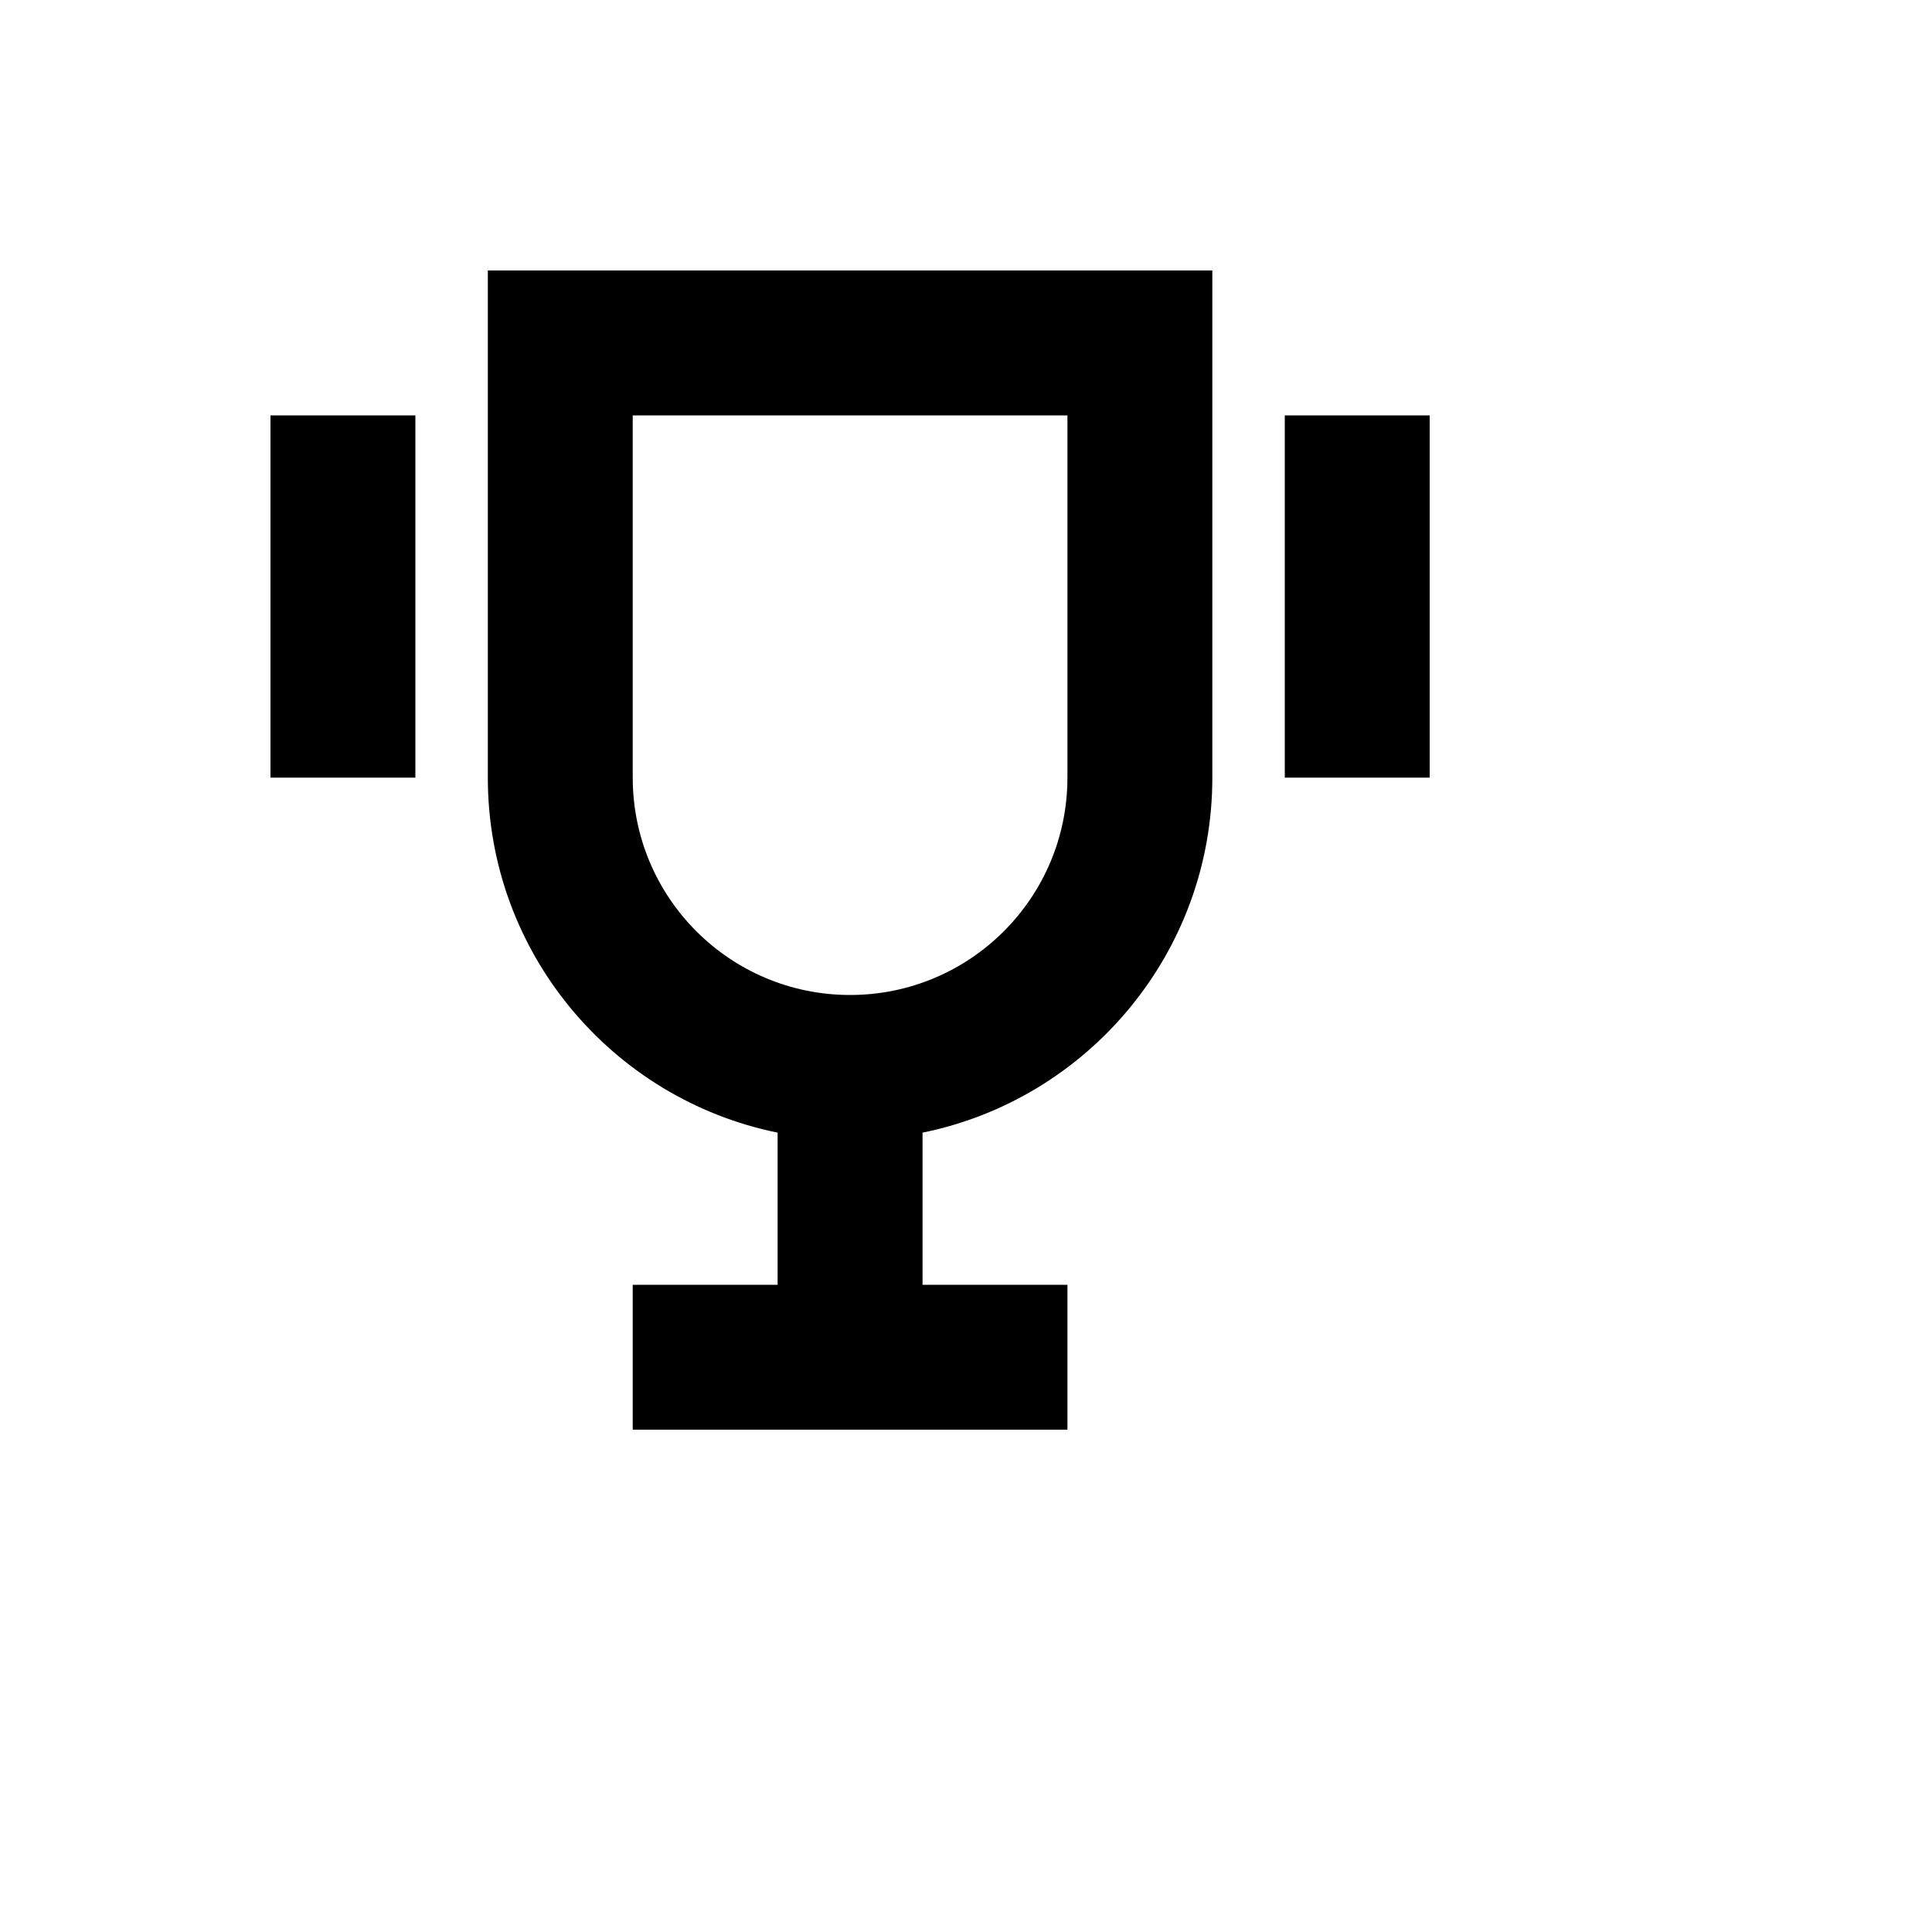
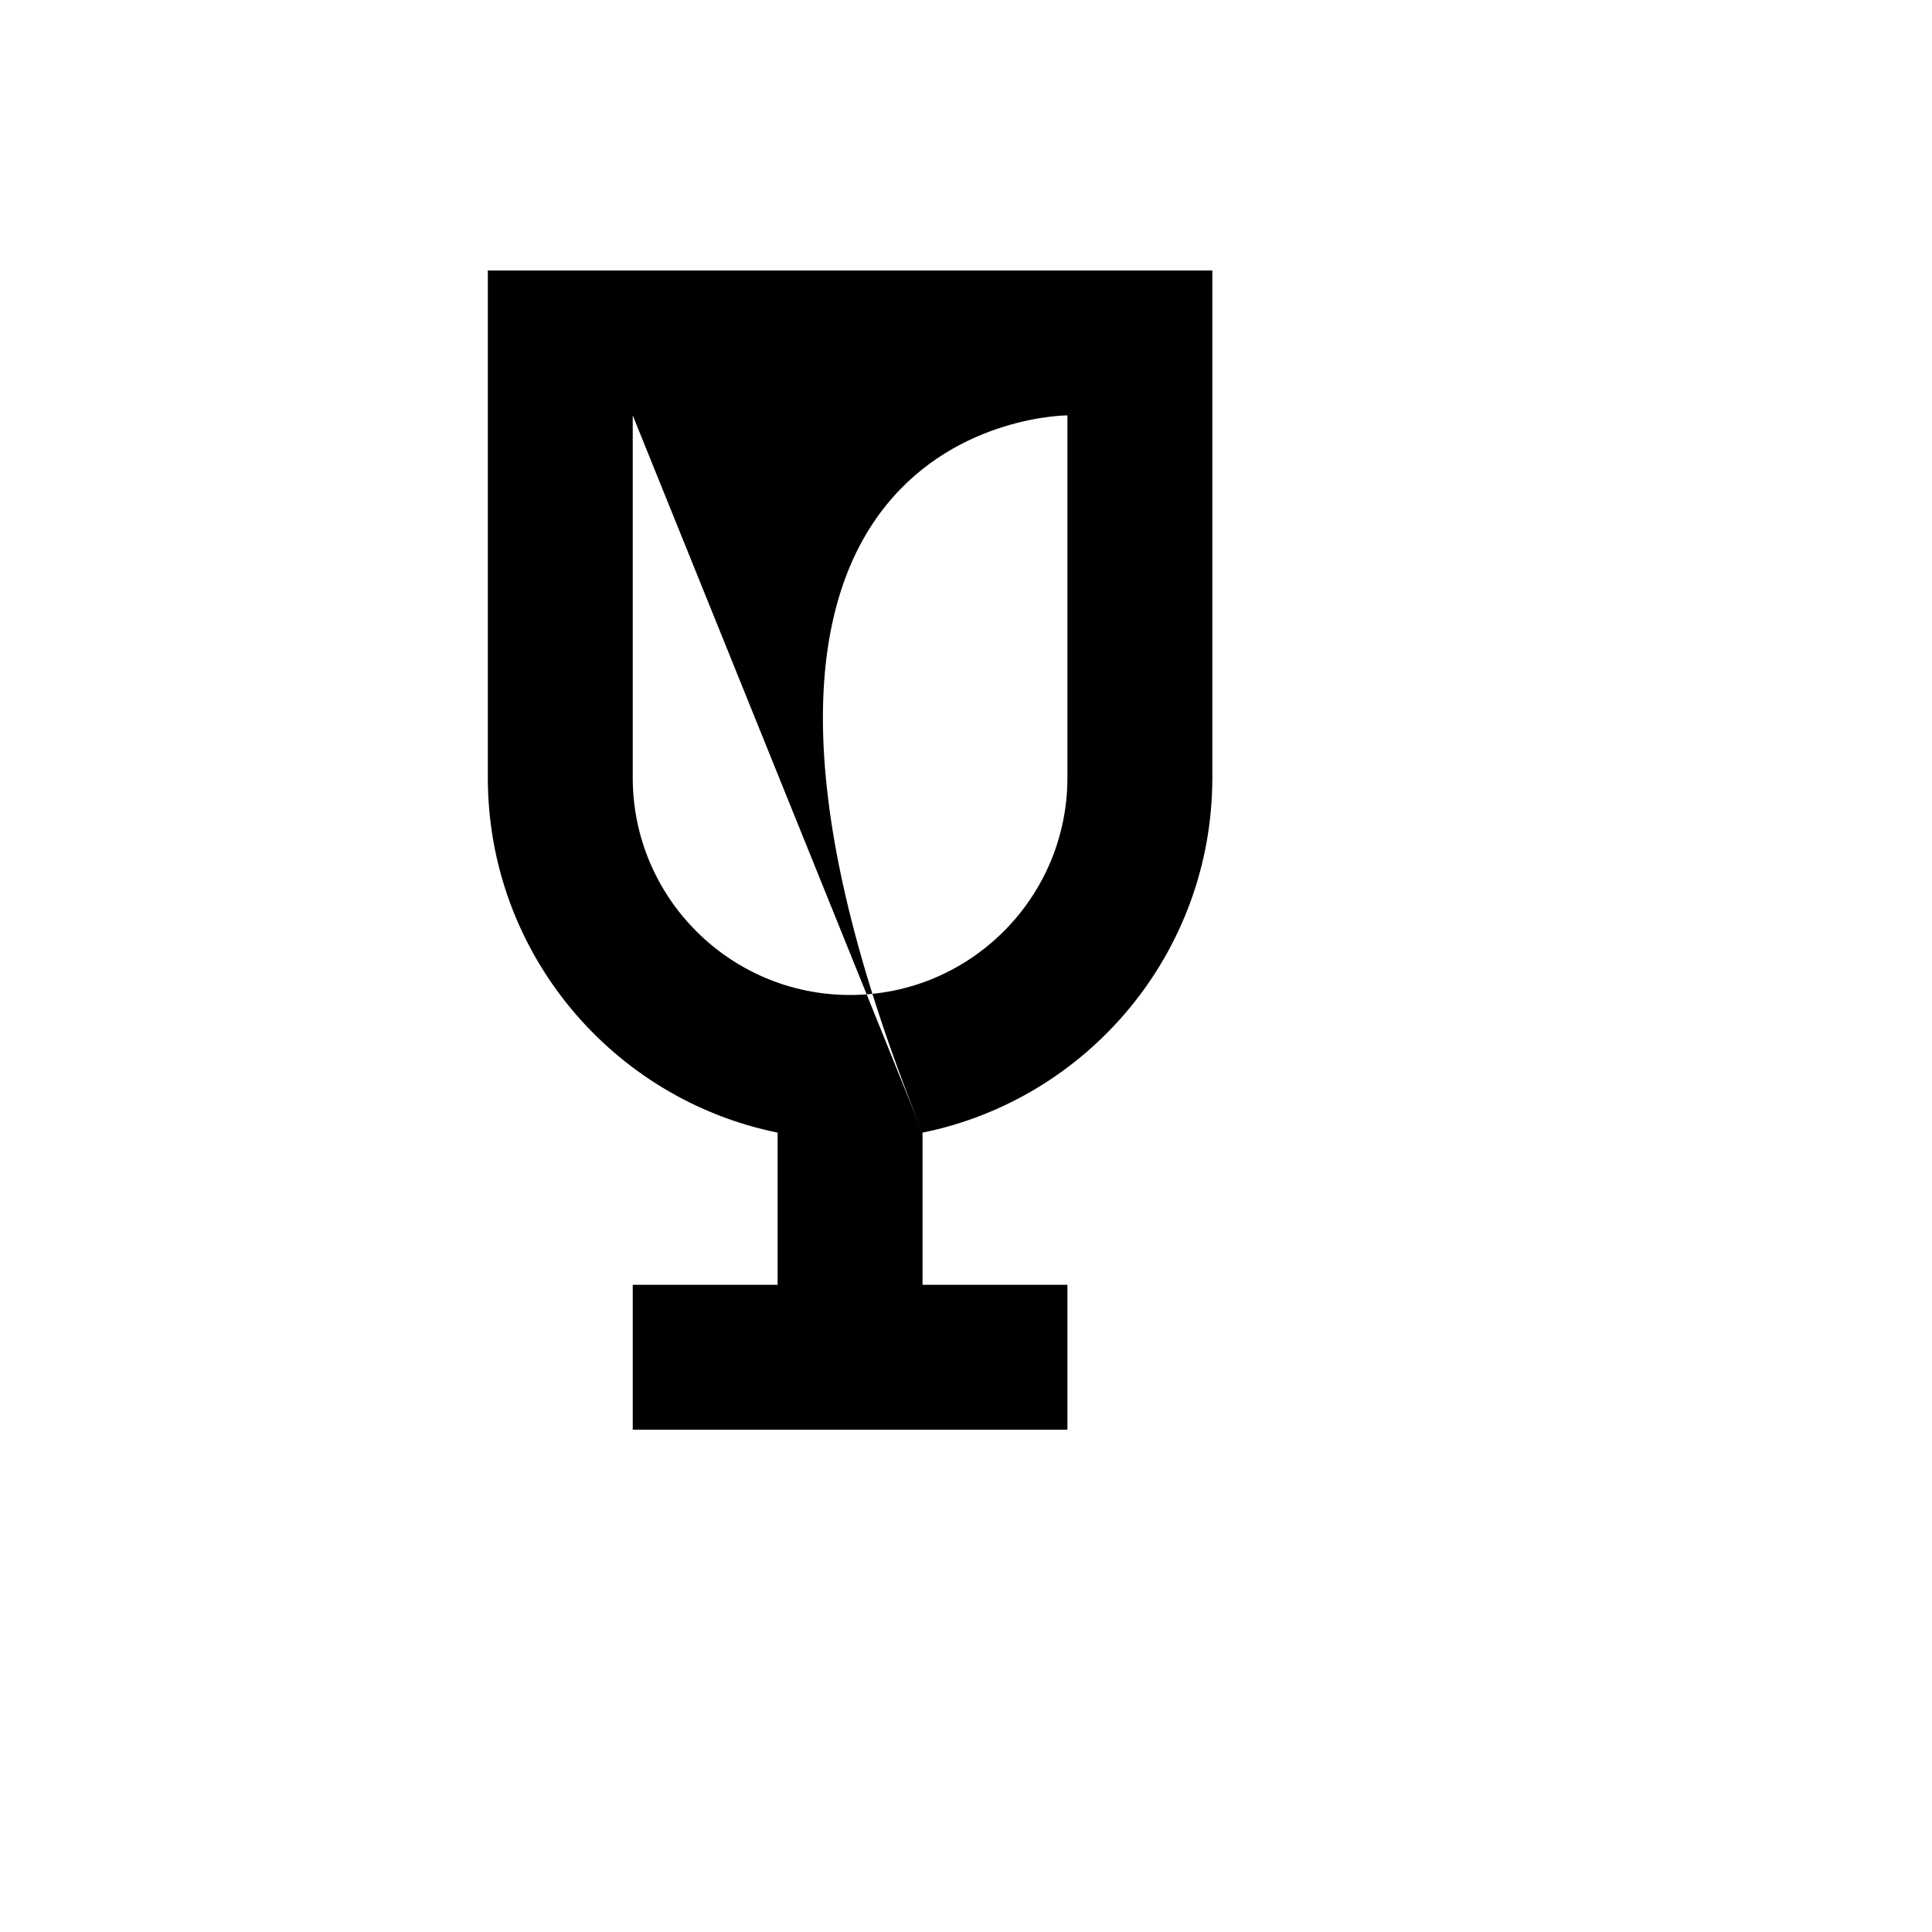
<svg xmlns="http://www.w3.org/2000/svg" version="1.1" width="100%" height="100%" id="svgWorkerArea" viewBox="-25 -25 625 625" style="background: white;">
  <defs id="defsdoc">
    <pattern id="patternBool" x="0" y="0" width="10" height="10" patternUnits="userSpaceOnUse" patternTransform="rotate(35)">
      <circle cx="5" cy="5" r="4" style="stroke: none;fill: #ff000070;" />
    </pattern>
  </defs>
  <g id="fileImp-843638048" class="cosito">
-     <path id="pathImp-581639562" clip-rule="evenodd" fill="currentColor" fill-rule="evenodd" class="grouped" d="M273.438 341.406C326.926 330.548 367.188 283.258 367.188 226.562 367.188 226.562 367.188 62.5 367.188 62.5 367.188 62.5 132.812 62.5 132.812 62.5 132.812 62.5 132.812 226.562 132.812 226.562 132.812 283.258 173.073 330.548 226.562 341.406 226.562 341.406 226.562 390.625 226.562 390.625 226.562 390.625 179.688 390.625 179.688 390.625 179.688 390.625 179.688 437.5 179.688 437.5 179.688 437.5 320.312 437.5 320.312 437.5 320.312 437.5 320.312 390.625 320.312 390.625 320.312 390.625 273.438 390.625 273.438 390.625 273.438 390.625 273.438 341.406 273.438 341.406 273.438 341.406 273.438 341.406 273.438 341.406M179.688 109.375C179.688 109.375 320.312 109.375 320.312 109.375 320.312 109.375 320.312 226.562 320.312 226.562 320.312 265.396 288.834 296.875 250 296.875 211.166 296.875 179.688 265.396 179.688 226.562 179.688 226.562 179.688 109.375 179.688 109.375 179.688 109.375 179.688 109.375 179.688 109.375" />
-     <path id="pathImp-476362436" fill="currentColor" class="grouped" d="M390.625 109.375C390.625 109.375 437.5 109.375 437.5 109.375 437.5 109.375 437.5 226.562 437.5 226.562 437.5 226.562 390.625 226.562 390.625 226.562 390.625 226.562 390.625 109.375 390.625 109.375 390.625 109.375 390.625 109.375 390.625 109.375" />
-     <path id="pathImp-311419324" fill="currentColor" class="grouped" d="M109.375 109.375C109.375 109.375 62.5 109.375 62.5 109.375 62.5 109.375 62.5 226.562 62.5 226.562 62.5 226.562 109.375 226.562 109.375 226.562 109.375 226.562 109.375 109.375 109.375 109.375 109.375 109.375 109.375 109.375 109.375 109.375" />
+     <path id="pathImp-581639562" clip-rule="evenodd" fill="currentColor" fill-rule="evenodd" class="grouped" d="M273.438 341.406C326.926 330.548 367.188 283.258 367.188 226.562 367.188 226.562 367.188 62.5 367.188 62.5 367.188 62.5 132.812 62.5 132.812 62.5 132.812 62.5 132.812 226.562 132.812 226.562 132.812 283.258 173.073 330.548 226.562 341.406 226.562 341.406 226.562 390.625 226.562 390.625 226.562 390.625 179.688 390.625 179.688 390.625 179.688 390.625 179.688 437.5 179.688 437.5 179.688 437.5 320.312 437.5 320.312 437.5 320.312 437.5 320.312 390.625 320.312 390.625 320.312 390.625 273.438 390.625 273.438 390.625 273.438 390.625 273.438 341.406 273.438 341.406 273.438 341.406 273.438 341.406 273.438 341.406C179.688 109.375 320.312 109.375 320.312 109.375 320.312 109.375 320.312 226.562 320.312 226.562 320.312 265.396 288.834 296.875 250 296.875 211.166 296.875 179.688 265.396 179.688 226.562 179.688 226.562 179.688 109.375 179.688 109.375 179.688 109.375 179.688 109.375 179.688 109.375" />
  </g>
</svg>